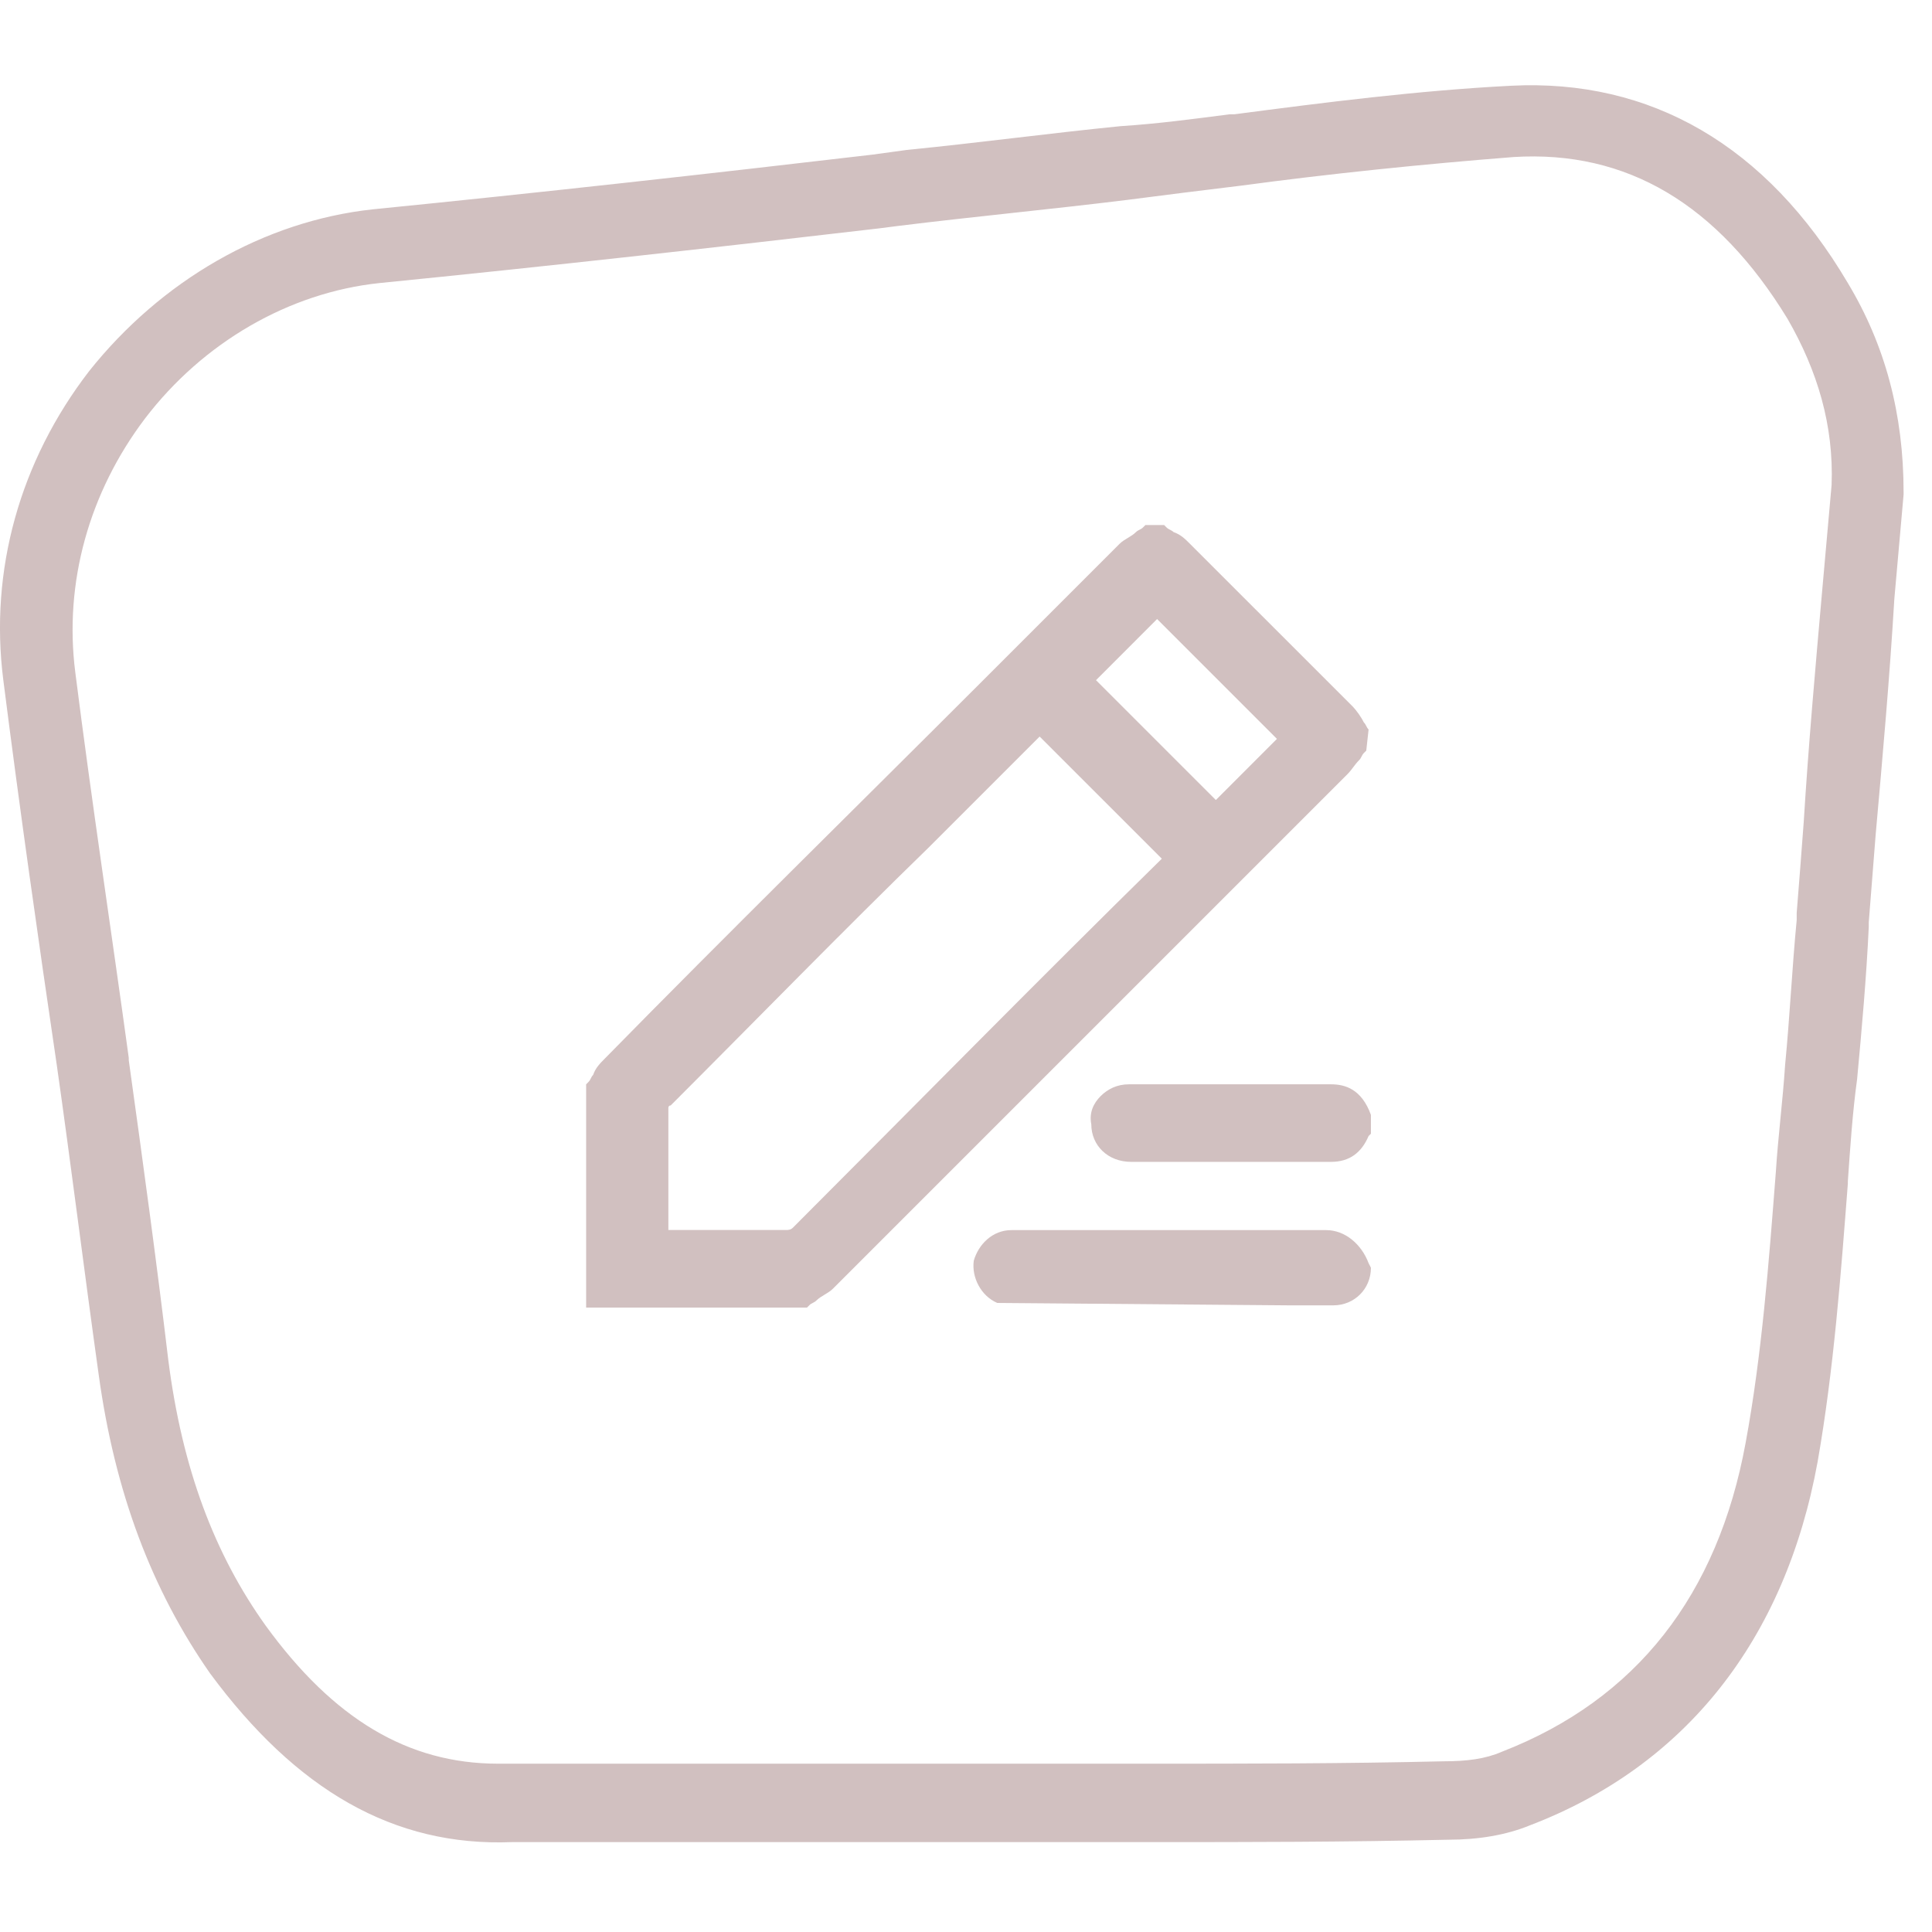
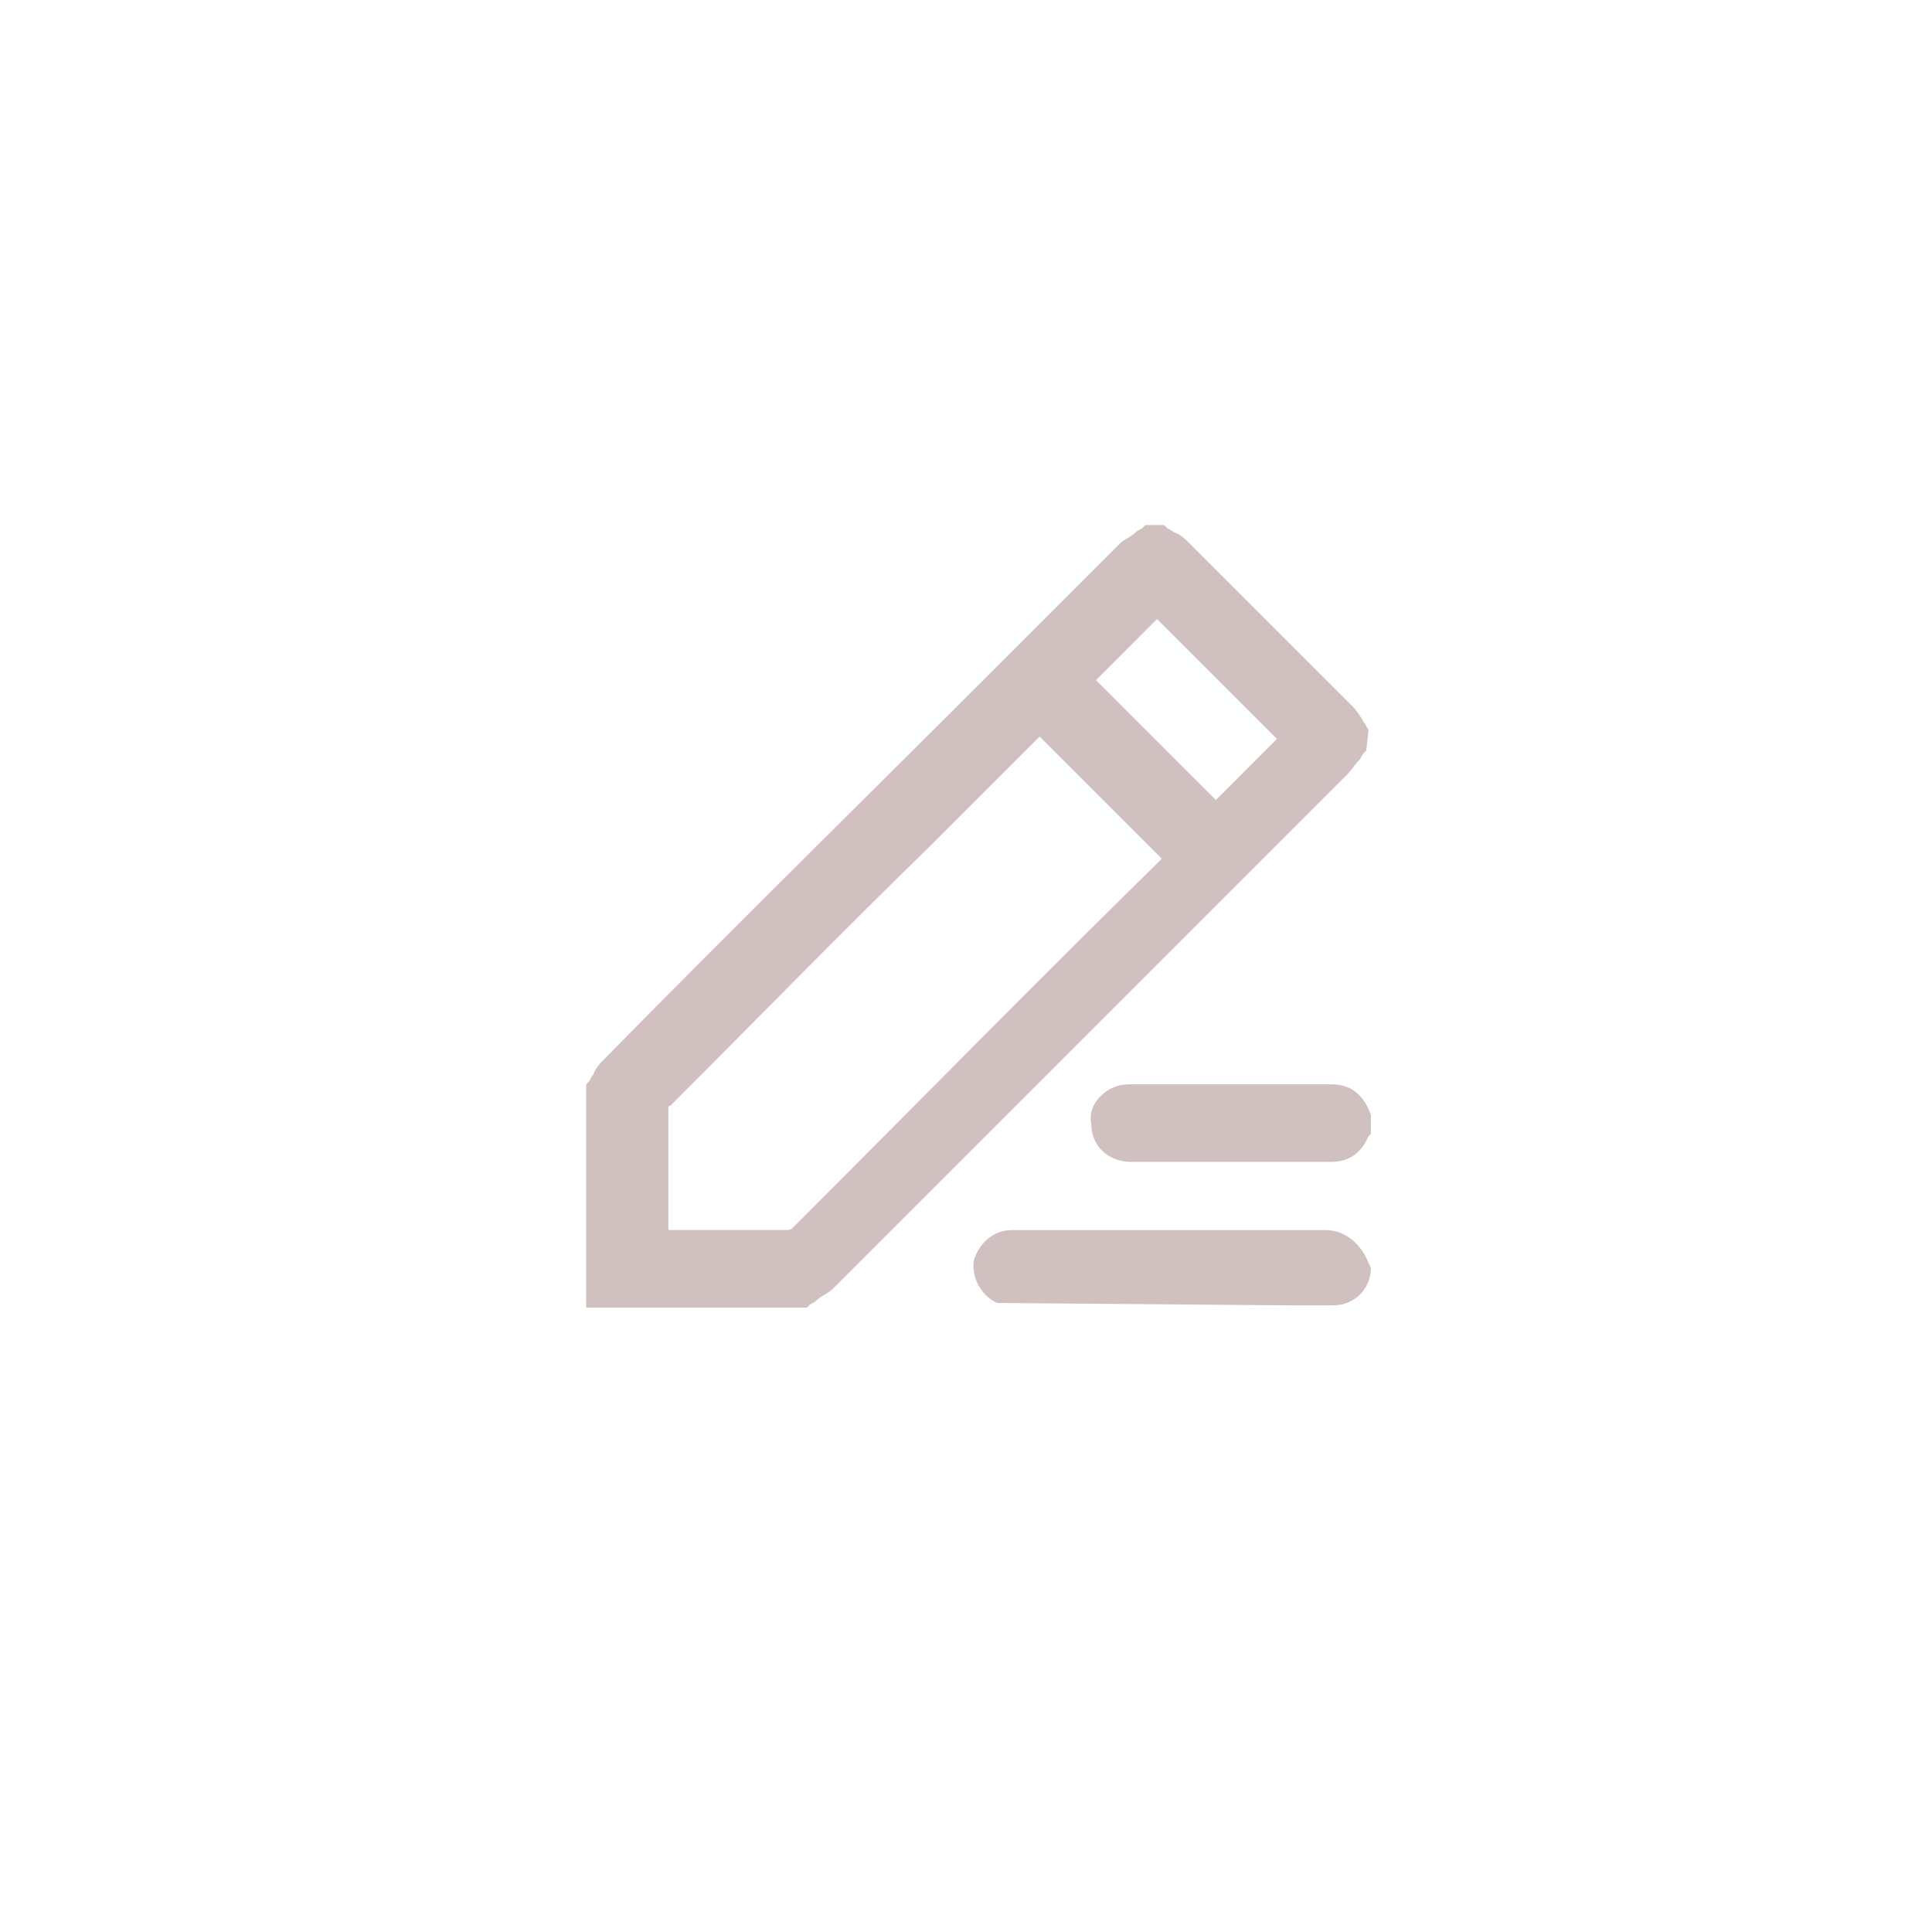
<svg xmlns="http://www.w3.org/2000/svg" width="90" height="90" viewBox="0 0 34 31" fill="none">
-   <path d="M0.999 17.241C1.244 18.956 1.489 20.922 1.735 22.679C2.021 24.77 2.675 26.485 3.697 27.949C5.21 29.998 6.927 31.002 9.012 30.918C9.257 30.918 9.502 30.918 9.788 30.918C9.993 30.918 10.156 30.918 10.32 30.918C10.402 30.918 10.524 30.918 10.606 30.918H19.886H20.377C21.93 30.918 23.647 30.918 25.487 30.876C26.019 30.876 26.509 30.793 26.918 30.625C29.657 29.58 31.415 27.363 31.987 24.226C32.273 22.595 32.396 20.922 32.519 19.332V19.291C32.56 18.705 32.601 18.078 32.682 17.492C32.764 16.614 32.846 15.694 32.887 14.815V14.732C32.928 14.23 32.968 13.686 33.009 13.184C33.132 11.804 33.255 10.424 33.337 9.043L33.5 7.203V7.161C33.5 5.781 33.173 4.568 32.519 3.481C31.088 1.055 29.044 -0.116 26.591 0.009C24.956 0.093 23.32 0.302 21.726 0.511H21.644C20.99 0.595 20.377 0.678 19.723 0.72C18.455 0.846 17.229 1.013 15.962 1.138L15.348 1.222C12.487 1.557 9.502 1.891 6.559 2.184C4.637 2.393 2.838 3.439 1.571 5.028C0.345 6.618 -0.187 8.542 0.058 10.466C0.345 12.724 0.672 15.024 0.999 17.241ZM32.233 7.036L32.069 8.876C31.947 10.256 31.824 11.637 31.742 12.975C31.701 13.519 31.66 14.062 31.619 14.564V14.69C31.538 15.526 31.497 16.405 31.415 17.241C31.374 17.869 31.292 18.496 31.252 19.123C31.129 20.713 31.006 22.344 30.72 23.892C30.229 26.568 28.799 28.409 26.427 29.329C26.141 29.454 25.814 29.496 25.405 29.496C23.647 29.538 21.89 29.538 20.213 29.538H19.845H10.565H10.524C10.32 29.538 10.075 29.538 9.788 29.538C9.625 29.538 9.461 29.538 9.257 29.538C9.134 29.538 9.052 29.538 8.93 29.538C8.889 29.538 8.807 29.538 8.766 29.538C7.172 29.538 5.864 28.743 4.678 27.112C3.779 25.857 3.206 24.352 2.961 22.428C2.757 20.713 2.511 18.914 2.266 17.158V17.116C1.98 15.024 1.612 12.599 1.326 10.34C1.121 8.751 1.571 7.161 2.552 5.865C3.574 4.526 5.087 3.648 6.681 3.481C9.625 3.188 12.609 2.853 15.471 2.519L15.798 2.477C17.147 2.31 18.496 2.184 19.845 2.017C20.5 1.933 21.154 1.849 21.849 1.766C23.402 1.557 25.037 1.389 26.632 1.264C28.635 1.138 30.229 2.1 31.456 4.108C31.987 5.028 32.273 5.99 32.233 7.036Z" fill="#d1c0c0ff" />
  <path d="M24.085 11.338C24.044 11.297 24.044 11.255 24.002 11.214C23.961 11.131 23.878 11.007 23.796 10.924C22.845 9.973 21.893 9.022 20.942 8.071C20.86 7.988 20.777 7.906 20.653 7.864C20.611 7.823 20.57 7.823 20.529 7.782L20.487 7.74H20.157L20.115 7.782C20.074 7.823 20.032 7.823 19.991 7.864C19.908 7.947 19.784 7.988 19.702 8.071C19.329 8.443 18.957 8.815 18.544 9.229L17.262 10.511C15.07 12.703 12.837 14.894 10.645 17.128C10.563 17.21 10.48 17.293 10.438 17.417C10.397 17.458 10.397 17.5 10.356 17.541L10.315 17.582V20.022V20.932V21.511H11.762H14.202L14.243 21.47C14.284 21.428 14.326 21.428 14.367 21.387C14.45 21.304 14.574 21.263 14.657 21.18C17.675 18.161 20.694 15.143 23.713 12.124C23.796 12.041 23.837 11.958 23.92 11.876C23.961 11.834 23.961 11.793 24.002 11.752L24.044 11.71L24.085 11.338ZM20.446 13.612C18.254 15.763 16.104 17.954 13.954 20.105C13.912 20.146 13.871 20.146 13.829 20.146C13.499 20.146 13.127 20.146 12.796 20.146C12.63 20.146 12.465 20.146 12.258 20.146H11.762V19.815C11.762 19.195 11.762 18.616 11.762 17.996C11.762 17.996 11.762 17.954 11.803 17.954C13.333 16.424 14.822 14.894 16.352 13.406L18.296 11.462L20.446 13.612ZM22.472 11.503L21.397 12.579L19.288 10.47L20.363 9.394L22.472 11.503Z" fill="#d1c0c0ff" />
-   <path d="M23.34 20.148C22.306 20.148 21.231 20.148 20.197 20.148H18.75C18.419 20.148 18.13 20.148 17.799 20.148C17.468 20.148 17.22 20.397 17.137 20.686C17.096 20.976 17.261 21.306 17.551 21.43H17.592L22.678 21.472H23.464C23.836 21.472 24.126 21.182 24.126 20.81L24.084 20.727C23.96 20.397 23.671 20.148 23.34 20.148Z" fill="#d1c0c0ff" />
+   <path d="M23.34 20.148C22.306 20.148 21.231 20.148 20.197 20.148H18.75C18.419 20.148 18.13 20.148 17.799 20.148C17.468 20.148 17.22 20.397 17.137 20.686C17.096 20.976 17.261 21.306 17.551 21.43L22.678 21.472H23.464C23.836 21.472 24.126 21.182 24.126 20.81L24.084 20.727C23.96 20.397 23.671 20.148 23.34 20.148Z" fill="#d1c0c0ff" />
  <path d="M23.423 17.582C22.224 17.582 21.066 17.582 19.867 17.582C19.66 17.582 19.495 17.665 19.37 17.789C19.246 17.913 19.164 18.078 19.205 18.285C19.205 18.657 19.495 18.947 19.908 18.947C20.446 18.947 20.983 18.947 21.521 18.947C21.852 18.947 22.183 18.947 22.472 18.947H23.423C23.754 18.947 23.961 18.781 24.085 18.492L24.126 18.451V18.161V18.12C23.961 17.665 23.671 17.582 23.423 17.582Z" fill="#d1c0c0ff" />
</svg>